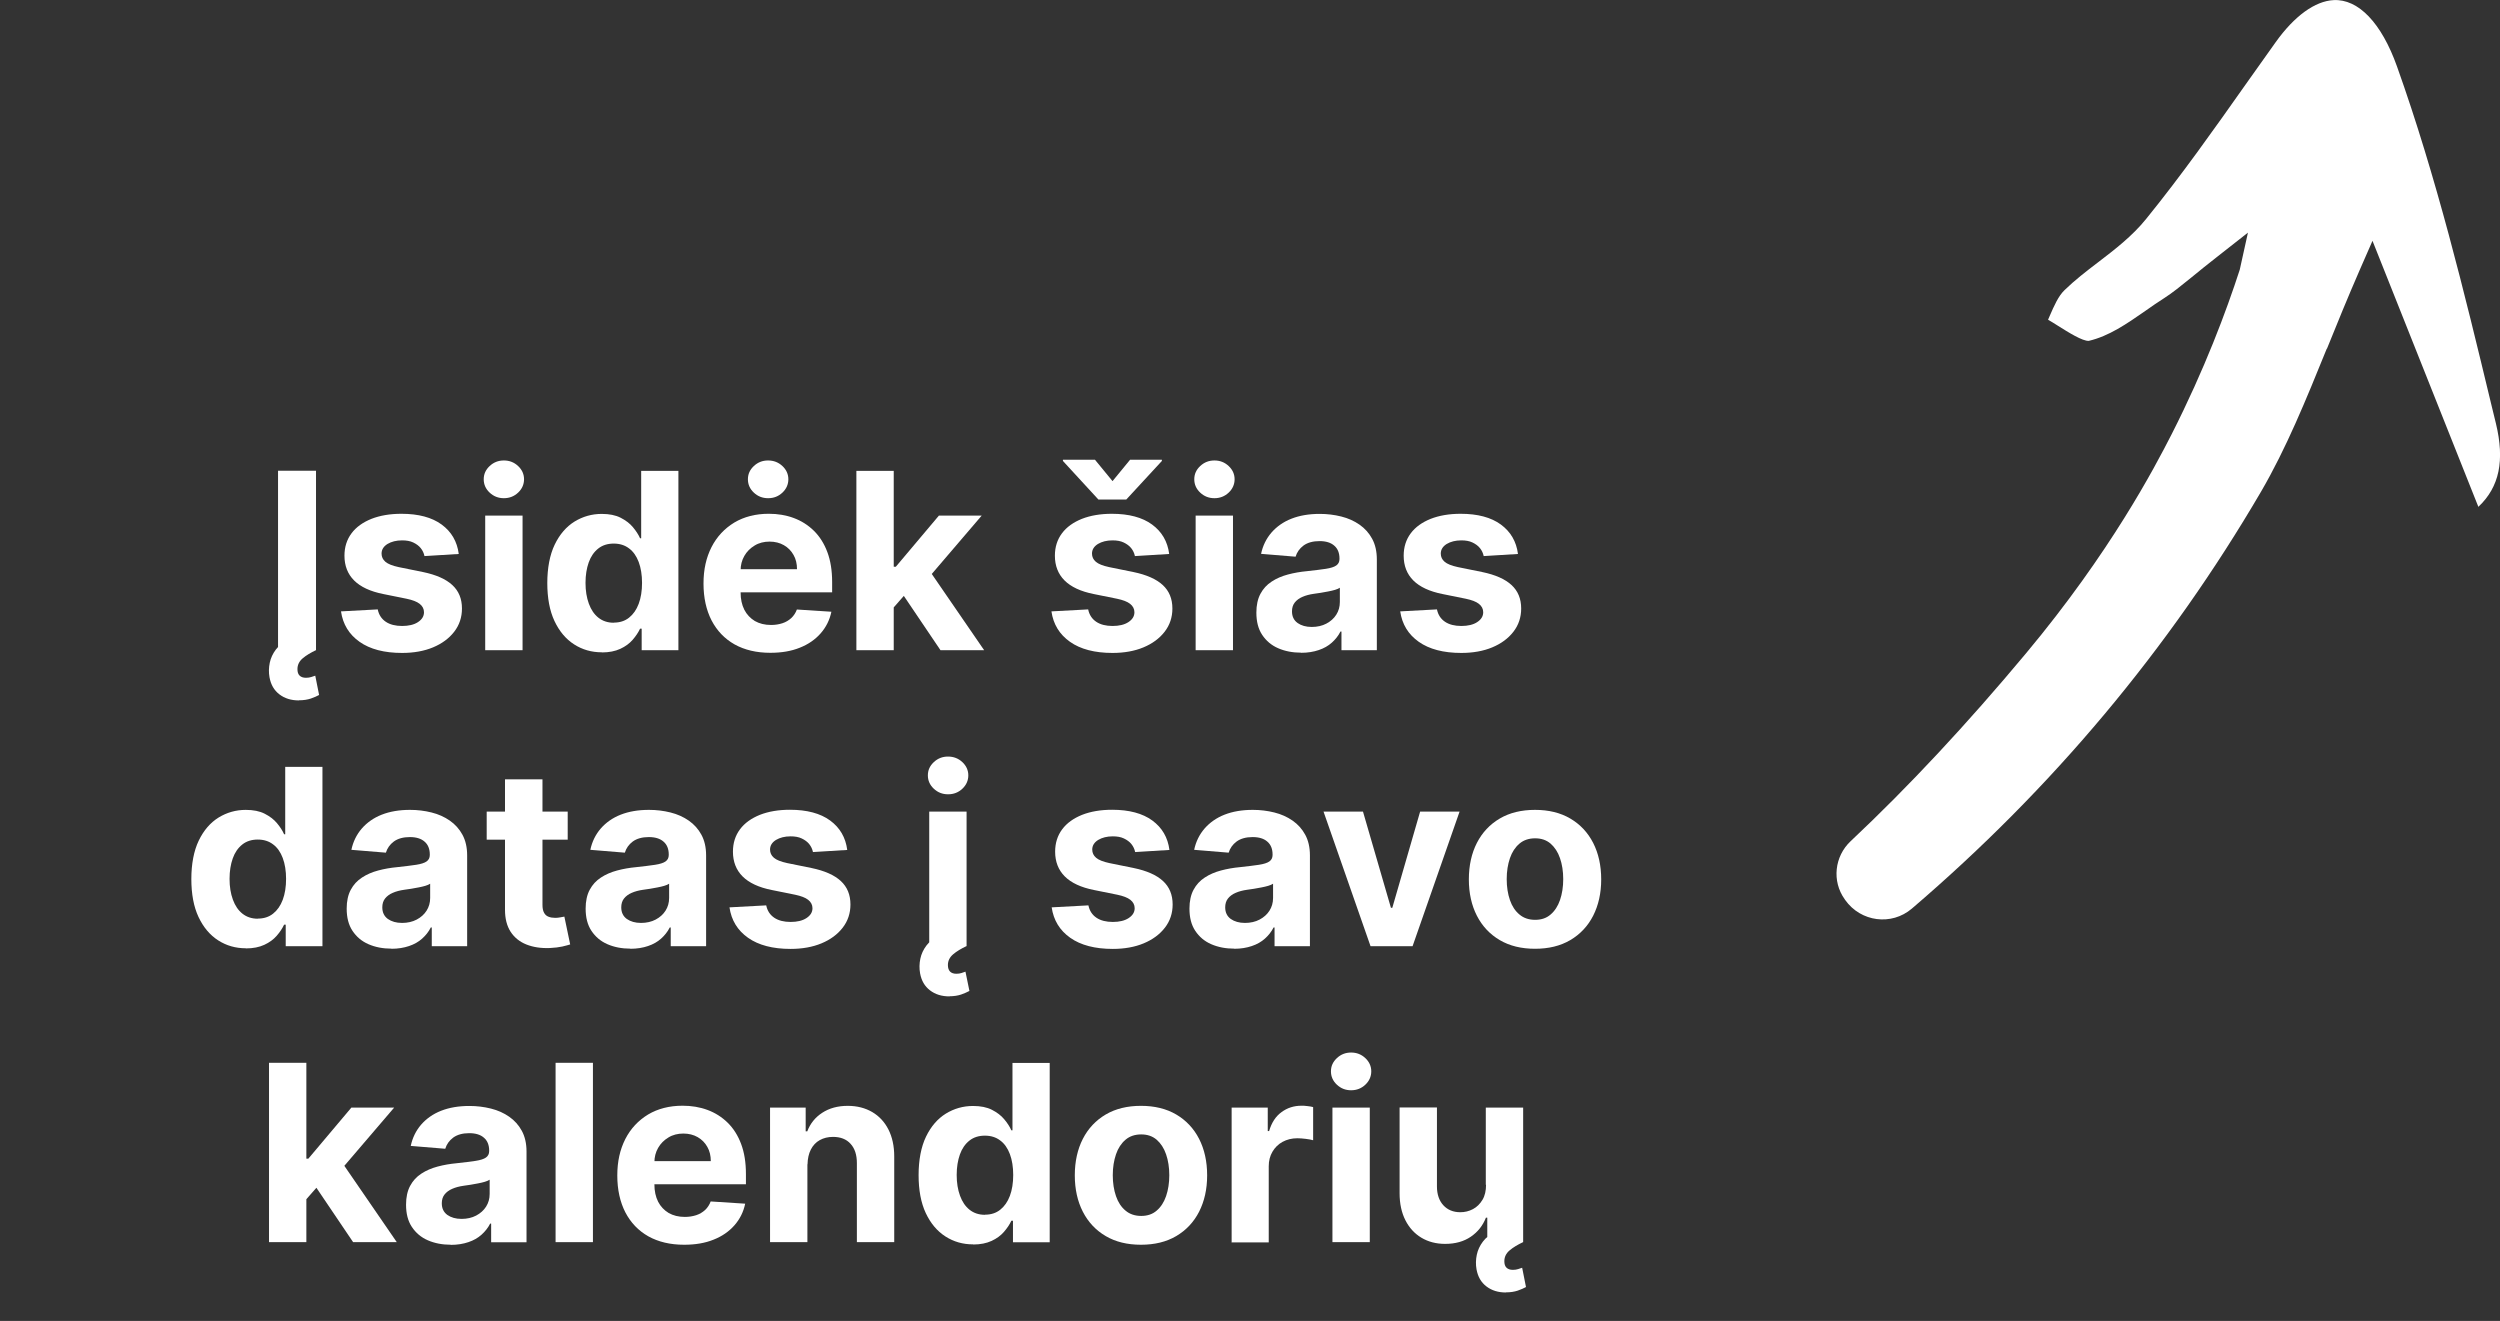
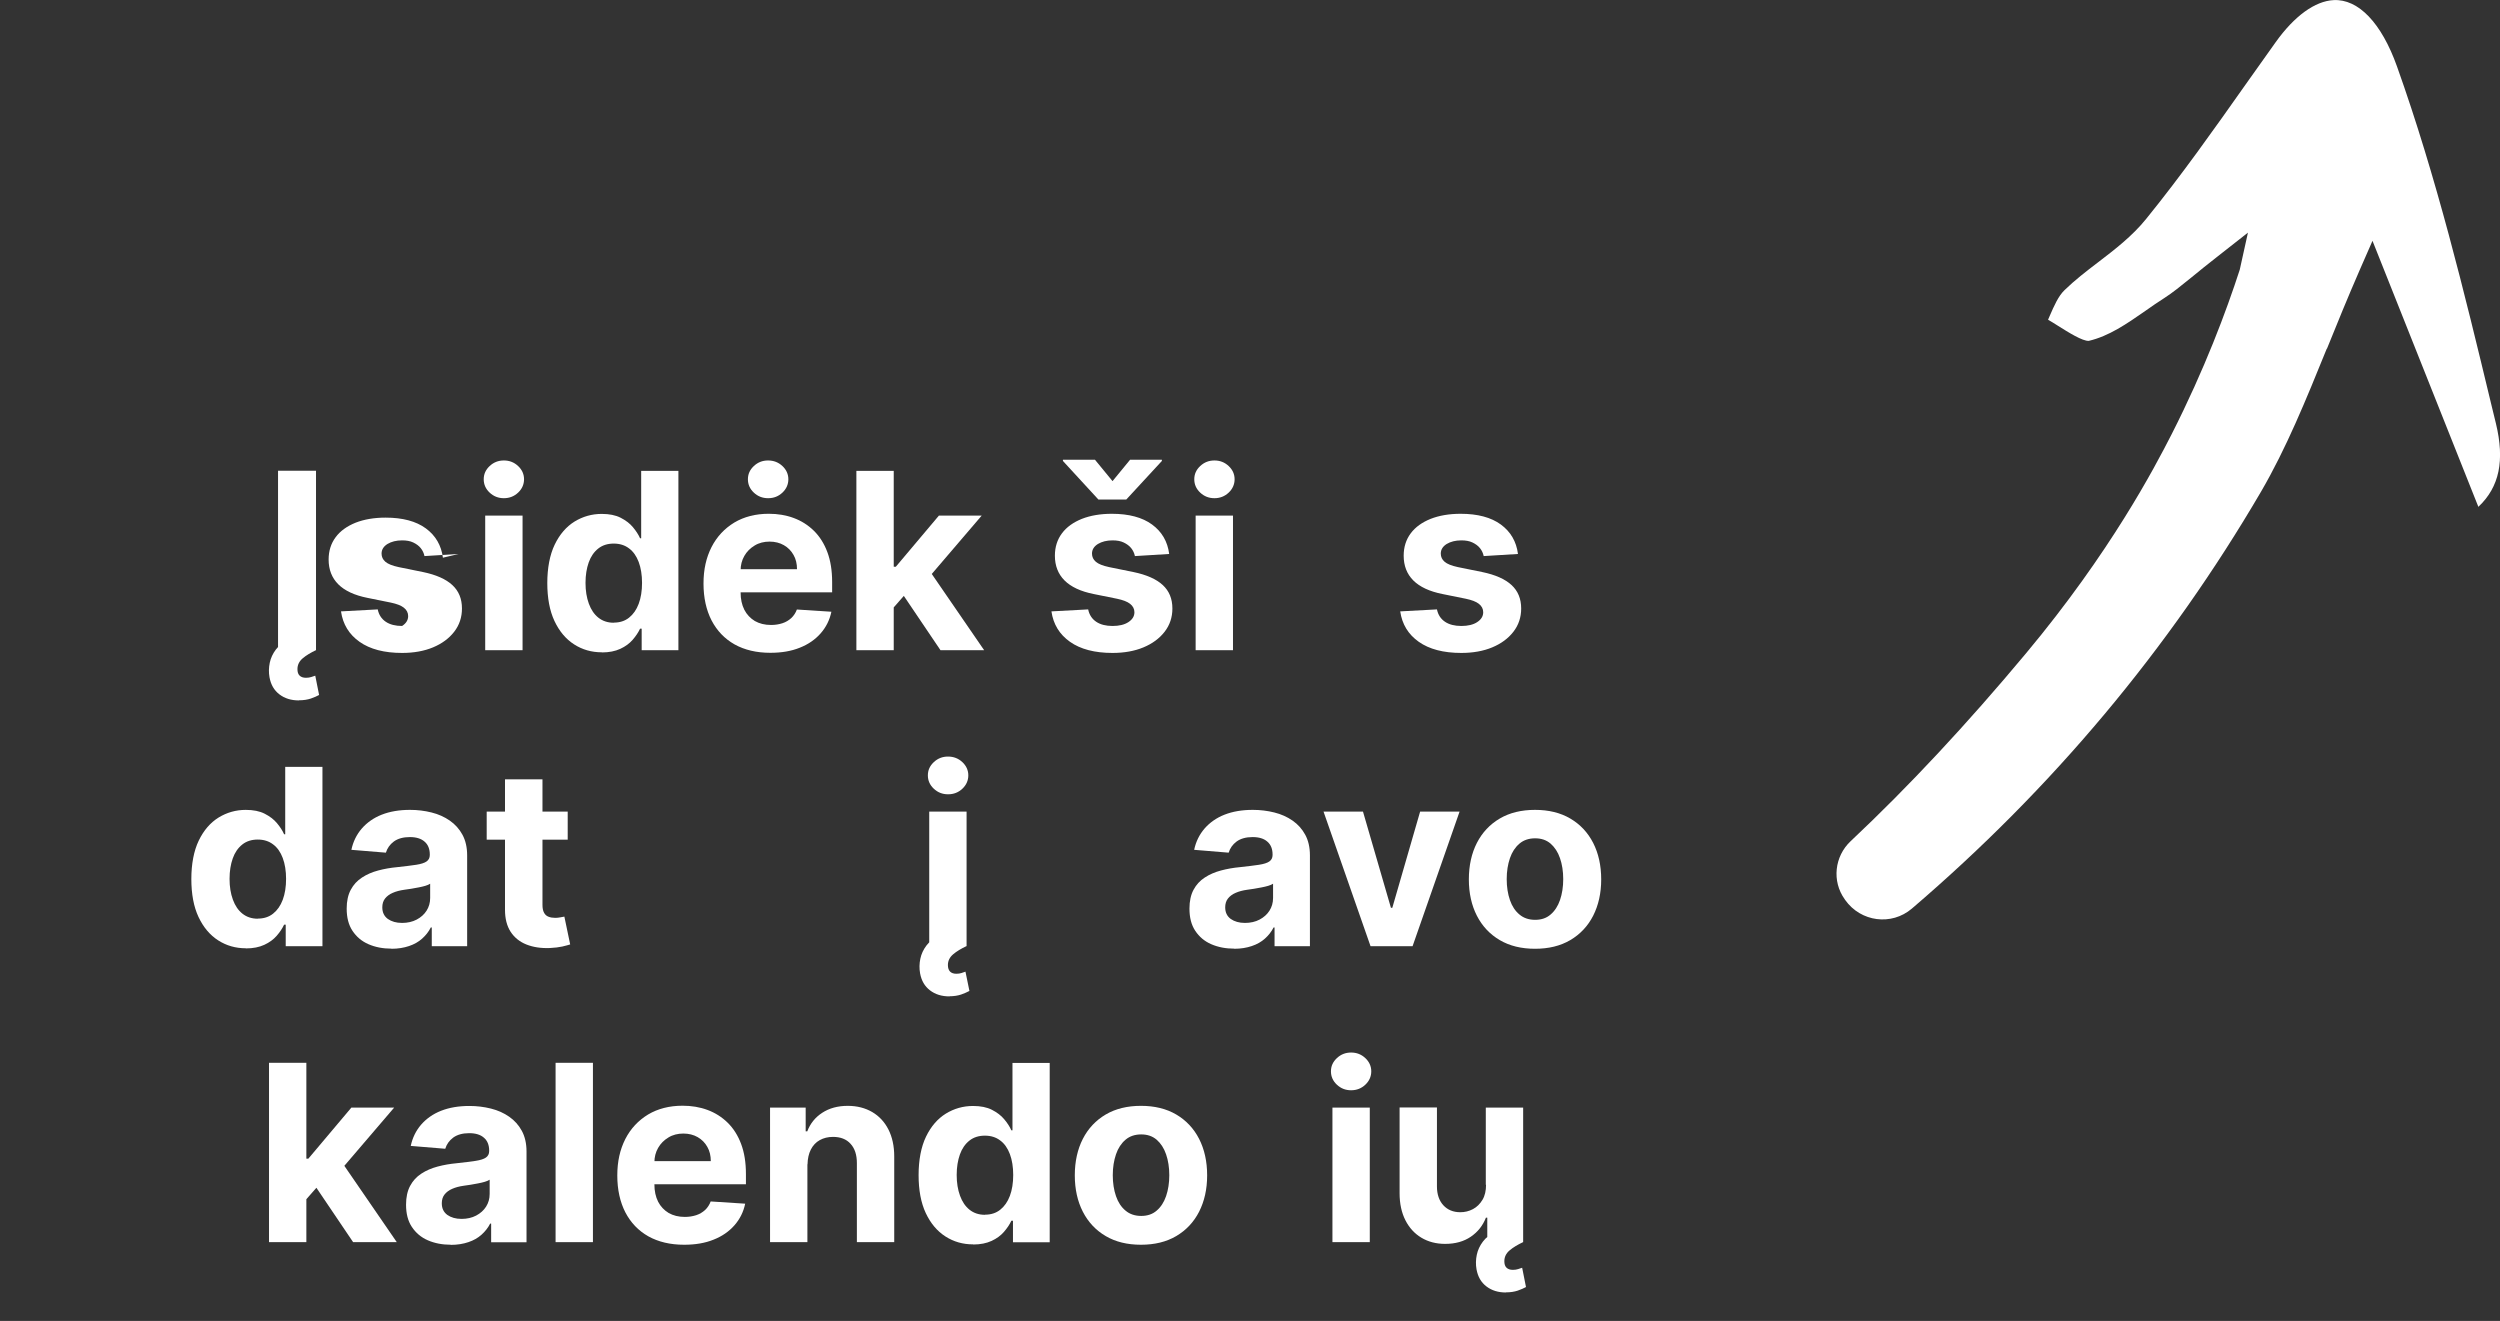
<svg xmlns="http://www.w3.org/2000/svg" id="Layer_2" width="202.13" height="106.8" viewBox="0 0 202.13 106.8">
  <rect x="0" y="0" width="202.13" height="106.8" fill="#333333" stroke="none" />
  <g id="Layer_1-2">
    <path d="M24.17,56.63c-.63,0-1.15-.16-1.58-.49s-.69-.78-.8-1.38c-.07-.39-.06-.78.02-1.17s.25-.75.5-1.08.58-.58,1-.76l2.25.81c-.44.21-.81.43-1.09.67-.28.24-.42.53-.42.87,0,.23.05.4.17.52.12.12.29.18.52.18.16,0,.29-.02.42-.06s.23-.08.33-.11l.31,1.56c-.17.1-.4.19-.67.29-.27.09-.59.14-.95.14ZM25.55,38.06v14.5h-3.07v-14.5h3.07Z" style="fill:#fff;" />
-     <path d="M37.08,44.79l-2.76.17c-.05-.24-.15-.45-.3-.64s-.36-.34-.61-.46c-.25-.12-.55-.17-.9-.17-.47,0-.86.1-1.18.29-.32.2-.48.46-.48.78,0,.26.1.48.31.66.21.18.56.32,1.07.43l1.97.4c1.06.22,1.85.57,2.37,1.05.52.48.78,1.11.78,1.9,0,.71-.21,1.34-.63,1.88-.42.54-.99.96-1.71,1.26-.72.3-1.56.45-2.5.45-1.44,0-2.59-.3-3.44-.9-.85-.6-1.35-1.42-1.5-2.46l2.97-.16c.09.44.31.77.65,1,.34.23.79.34,1.32.34s.96-.1,1.28-.31c.32-.21.49-.47.49-.8,0-.27-.12-.5-.35-.68-.23-.18-.58-.31-1.05-.41l-1.88-.38c-1.06-.21-1.85-.58-2.37-1.1-.52-.52-.78-1.19-.78-2,0-.7.19-1.3.57-1.81.38-.51.92-.89,1.61-1.17.69-.27,1.5-.41,2.43-.41,1.37,0,2.46.29,3.25.87.79.58,1.25,1.37,1.38,2.37Z" style="fill:#fff;" />
+     <path d="M37.08,44.79l-2.76.17c-.05-.24-.15-.45-.3-.64s-.36-.34-.61-.46c-.25-.12-.55-.17-.9-.17-.47,0-.86.1-1.18.29-.32.2-.48.46-.48.78,0,.26.1.48.31.66.21.18.56.32,1.07.43l1.97.4c1.06.22,1.85.57,2.37,1.05.52.48.78,1.11.78,1.9,0,.71-.21,1.34-.63,1.88-.42.54-.99.96-1.71,1.26-.72.3-1.56.45-2.5.45-1.44,0-2.59-.3-3.44-.9-.85-.6-1.35-1.42-1.5-2.46l2.97-.16c.09.44.31.77.65,1,.34.23.79.34,1.32.34c.32-.21.49-.47.49-.8,0-.27-.12-.5-.35-.68-.23-.18-.58-.31-1.05-.41l-1.88-.38c-1.06-.21-1.85-.58-2.37-1.1-.52-.52-.78-1.19-.78-2,0-.7.19-1.3.57-1.81.38-.51.92-.89,1.61-1.17.69-.27,1.5-.41,2.43-.41,1.37,0,2.46.29,3.25.87.79.58,1.25,1.37,1.38,2.37Z" style="fill:#fff;" />
    <path d="M40.74,40.28c-.45,0-.83-.15-1.15-.45-.32-.3-.48-.66-.48-1.08s.16-.77.48-1.07c.32-.3.7-.45,1.15-.45s.83.15,1.15.45c.32.3.48.66.48,1.07s-.16.78-.48,1.08c-.32.3-.7.45-1.15.45ZM39.23,52.57v-10.88h3.02v10.88h-3.02Z" style="fill:#fff;" />
    <path d="M48.66,52.74c-.83,0-1.57-.21-2.24-.64s-1.2-1.06-1.59-1.89c-.39-.83-.58-1.86-.58-3.07s.2-2.28.6-3.11c.4-.83.94-1.45,1.6-1.86.67-.41,1.4-.62,2.2-.62.61,0,1.12.1,1.53.31.41.21.74.46.99.76.25.3.45.6.58.9h.09v-5.45h3.01v14.5h-2.97v-1.74h-.13c-.14.3-.34.6-.6.9-.26.3-.59.54-1,.73s-.91.29-1.49.29ZM49.62,50.34c.49,0,.9-.13,1.24-.4.34-.27.6-.64.78-1.12.18-.48.27-1.05.27-1.69s-.09-1.21-.27-1.69c-.18-.48-.44-.85-.78-1.1-.34-.26-.75-.39-1.24-.39s-.91.13-1.25.4c-.34.27-.6.64-.77,1.12-.17.48-.26,1.03-.26,1.66s.09,1.19.27,1.68.43.86.77,1.13c.34.27.75.41,1.25.41Z" style="fill:#fff;" />
    <path d="M62.28,52.78c-1.12,0-2.08-.23-2.89-.68-.81-.46-1.42-1.1-1.86-1.94-.43-.84-.65-1.83-.65-2.98s.22-2.1.65-2.95c.43-.84,1.05-1.5,1.84-1.98.79-.47,1.72-.71,2.79-.71.72,0,1.39.11,2.01.34s1.16.57,1.63,1.03.83,1.03,1.09,1.72c.26.69.39,1.5.39,2.43v.83h-9.19v-1.87h6.35c0-.43-.09-.82-.28-1.15-.19-.34-.45-.6-.78-.79-.33-.19-.72-.29-1.16-.29s-.86.1-1.21.32c-.35.21-.63.49-.83.84s-.3.74-.3,1.17v1.78c0,.54.1,1,.3,1.4.2.39.49.69.85.91.37.21.8.32,1.31.32.34,0,.64-.05.92-.14.28-.09.52-.24.72-.42.2-.19.35-.42.45-.69l2.79.18c-.14.67-.43,1.25-.87,1.75-.44.5-1,.89-1.69,1.16-.69.28-1.48.41-2.38.41ZM62.1,40.28c-.45,0-.83-.15-1.15-.45s-.48-.66-.48-1.08.16-.77.48-1.07c.32-.3.7-.45,1.15-.45s.84.15,1.16.45c.32.3.48.66.48,1.07s-.16.78-.48,1.08c-.32.3-.7.45-1.15.45Z" style="fill:#fff;" />
    <path d="M69.24,52.57v-14.5h3.02v14.5h-3.02ZM71.98,49.44v-3.62h.45l3.48-4.13h3.46l-4.68,5.47h-.72l-2,2.28ZM76.04,52.57l-3.2-4.74,2.01-2.13,4.72,6.87h-3.53Z" style="fill:#fff;" />
    <path d="M94.52,44.79l-2.76.17c-.05-.24-.15-.45-.3-.64s-.36-.34-.61-.46c-.25-.12-.55-.17-.9-.17-.47,0-.86.1-1.18.29-.32.2-.48.46-.48.78,0,.26.1.48.31.66.21.18.56.32,1.07.43l1.97.4c1.06.22,1.85.57,2.37,1.05.52.48.78,1.11.78,1.9,0,.71-.21,1.34-.63,1.88-.42.54-.99.96-1.71,1.26-.72.3-1.56.45-2.5.45-1.44,0-2.59-.3-3.44-.9-.85-.6-1.35-1.42-1.5-2.46l2.97-.16c.09.44.31.77.65,1,.34.23.79.34,1.32.34s.96-.1,1.28-.31c.32-.21.49-.47.49-.8,0-.27-.12-.5-.35-.68-.23-.18-.58-.31-1.05-.41l-1.88-.38c-1.06-.21-1.85-.58-2.37-1.1-.52-.52-.78-1.19-.78-2,0-.7.19-1.3.57-1.81.38-.51.92-.89,1.61-1.17.69-.27,1.5-.41,2.43-.41,1.37,0,2.46.29,3.25.87.79.58,1.25,1.37,1.38,2.37ZM88.53,37.17l1.42,1.73,1.42-1.73h2.57v.1l-2.88,3.12h-2.25l-2.87-3.12v-.1h2.57Z" style="fill:#fff;" />
    <path d="M98.19,40.28c-.45,0-.83-.15-1.15-.45-.32-.3-.48-.66-.48-1.08s.16-.77.48-1.07c.32-.3.7-.45,1.15-.45s.83.15,1.15.45c.32.3.48.66.48,1.07s-.16.78-.48,1.08c-.32.3-.7.45-1.15.45ZM96.67,52.57v-10.88h3.02v10.88h-3.02Z" style="fill:#fff;" />
-     <path d="M105.2,52.77c-.69,0-1.31-.12-1.86-.36s-.97-.6-1.29-1.08-.47-1.08-.47-1.8c0-.6.11-1.11.33-1.52.22-.41.52-.74.91-.99.38-.25.82-.44,1.31-.57.49-.13,1-.22,1.54-.27.63-.07,1.14-.13,1.53-.19s.67-.15.84-.27c.17-.12.26-.29.26-.52v-.04c0-.45-.14-.8-.42-1.04-.28-.25-.68-.37-1.19-.37-.54,0-.97.12-1.3.36-.32.24-.53.54-.64.9l-2.79-.23c.14-.66.42-1.23.84-1.72.42-.48.95-.86,1.61-1.12.66-.26,1.42-.39,2.29-.39.6,0,1.18.07,1.74.21s1.05.36,1.48.66c.43.3.77.68,1.02,1.14s.38,1.02.38,1.67v7.34h-2.86v-1.51h-.08c-.17.34-.41.64-.7.9-.29.26-.64.46-1.06.6-.41.14-.89.22-1.42.22ZM106.06,50.69c.44,0,.84-.09,1.18-.27.34-.18.61-.42.8-.72.19-.3.29-.64.29-1.03v-1.15c-.09.06-.22.12-.39.17-.16.05-.35.09-.55.13-.2.04-.41.08-.61.11-.2.03-.39.06-.55.08-.35.05-.66.13-.93.25-.26.11-.47.27-.62.46-.15.19-.22.43-.22.71,0,.41.15.72.45.94.3.21.68.32,1.14.32Z" style="fill:#fff;" />
    <path d="M122.72,44.79l-2.76.17c-.05-.24-.15-.45-.3-.64s-.36-.34-.61-.46c-.25-.12-.55-.17-.9-.17-.47,0-.86.1-1.18.29-.32.2-.48.46-.48.78,0,.26.1.48.31.66.21.18.56.32,1.07.43l1.97.4c1.06.22,1.85.57,2.37,1.05.52.48.78,1.11.78,1.9,0,.71-.21,1.34-.63,1.88-.42.54-.99.96-1.71,1.26-.72.3-1.56.45-2.5.45-1.44,0-2.59-.3-3.44-.9-.85-.6-1.35-1.42-1.5-2.46l2.97-.16c.09.44.31.77.65,1,.34.23.79.34,1.32.34s.96-.1,1.28-.31c.32-.21.49-.47.49-.8,0-.27-.12-.5-.35-.68-.23-.18-.58-.31-1.05-.41l-1.88-.38c-1.06-.21-1.85-.58-2.37-1.1-.52-.52-.78-1.19-.78-2,0-.7.19-1.3.57-1.81.38-.51.92-.89,1.61-1.17.69-.27,1.5-.41,2.43-.41,1.37,0,2.46.29,3.25.87.79.58,1.25,1.37,1.38,2.37Z" style="fill:#fff;" />
    <path d="M19.88,76.67c-.83,0-1.57-.21-2.24-.64s-1.2-1.06-1.59-1.89c-.39-.83-.58-1.86-.58-3.07s.2-2.28.6-3.11c.4-.83.94-1.45,1.6-1.86.67-.41,1.4-.62,2.2-.62.61,0,1.12.1,1.53.31.41.21.74.46.99.76.25.3.45.6.58.9h.09v-5.45h3.01v14.5h-2.97v-1.74h-.13c-.14.3-.34.6-.6.9-.26.3-.59.54-1,.73s-.91.29-1.49.29ZM20.84,74.27c.49,0,.9-.13,1.24-.4.34-.27.6-.64.78-1.12.18-.48.27-1.05.27-1.69s-.09-1.21-.27-1.69c-.18-.48-.44-.85-.78-1.1-.34-.26-.75-.39-1.24-.39s-.91.13-1.25.4c-.34.27-.6.64-.77,1.12-.17.48-.26,1.03-.26,1.66s.09,1.19.27,1.68.43.86.77,1.13c.34.27.75.41,1.25.41Z" style="fill:#fff;" />
    <path d="M31.65,76.7c-.69,0-1.31-.12-1.86-.36s-.97-.6-1.29-1.08-.47-1.08-.47-1.8c0-.6.11-1.11.33-1.52.22-.41.52-.74.91-.99.38-.25.82-.44,1.31-.57.49-.13,1-.22,1.54-.27.63-.07,1.14-.13,1.53-.19s.67-.15.84-.27c.17-.12.26-.29.26-.52v-.04c0-.45-.14-.8-.42-1.04-.28-.25-.68-.37-1.19-.37-.54,0-.97.12-1.3.36-.32.24-.53.54-.64.9l-2.79-.23c.14-.66.42-1.23.84-1.72.42-.48.95-.86,1.61-1.12.66-.26,1.42-.39,2.29-.39.6,0,1.18.07,1.74.21s1.05.36,1.48.66c.43.3.77.68,1.02,1.14s.38,1.02.38,1.67v7.34h-2.86v-1.51h-.08c-.17.34-.41.64-.7.9-.29.26-.64.46-1.06.6-.41.14-.89.22-1.42.22ZM32.51,74.62c.44,0,.84-.09,1.18-.27.34-.18.61-.42.8-.72.19-.3.29-.64.29-1.03v-1.15c-.09.06-.22.12-.39.17-.16.05-.35.09-.55.13-.2.04-.41.08-.61.11-.2.03-.39.06-.55.08-.35.05-.66.13-.93.25-.26.11-.47.27-.62.46-.15.19-.22.43-.22.71,0,.41.15.72.45.94.3.21.68.32,1.14.32Z" style="fill:#fff;" />
    <path d="M45.9,65.62v2.27h-6.55v-2.27h6.55ZM40.84,63.01h3.02v10.14c0,.28.04.49.13.65.08.15.2.26.36.32.15.06.33.09.53.09.14,0,.28-.01.42-.04.14-.03.25-.05.33-.06l.47,2.25c-.15.05-.36.1-.64.17-.27.06-.61.1-1,.12-.73.03-1.36-.07-1.91-.29s-.97-.57-1.27-1.03c-.3-.47-.45-1.06-.45-1.77v-10.54Z" style="fill:#fff;" />
-     <path d="M50.97,76.7c-.69,0-1.31-.12-1.86-.36s-.97-.6-1.29-1.08-.47-1.08-.47-1.8c0-.6.11-1.11.33-1.52.22-.41.52-.74.91-.99.38-.25.82-.44,1.31-.57.49-.13,1-.22,1.54-.27.63-.07,1.14-.13,1.53-.19s.67-.15.84-.27c.17-.12.26-.29.26-.52v-.04c0-.45-.14-.8-.42-1.04-.28-.25-.68-.37-1.19-.37-.54,0-.97.12-1.3.36-.32.24-.53.54-.64.9l-2.79-.23c.14-.66.42-1.23.84-1.72.42-.48.95-.86,1.61-1.12.66-.26,1.42-.39,2.29-.39.6,0,1.18.07,1.74.21s1.05.36,1.48.66c.43.3.77.68,1.02,1.14s.38,1.02.38,1.67v7.34h-2.86v-1.51h-.08c-.17.34-.41.64-.7.9-.29.26-.64.46-1.06.6-.41.14-.89.22-1.42.22ZM51.83,74.62c.44,0,.84-.09,1.18-.27.34-.18.61-.42.8-.72.19-.3.29-.64.29-1.03v-1.15c-.09.06-.22.12-.39.17-.16.05-.35.09-.55.13-.2.04-.41.08-.61.11-.2.03-.39.06-.55.08-.35.05-.66.13-.93.25-.26.11-.47.27-.62.46-.15.19-.22.43-.22.71,0,.41.15.72.45.94.3.21.68.32,1.14.32Z" style="fill:#fff;" />
-     <path d="M68.49,68.72l-2.76.17c-.05-.24-.15-.45-.3-.64s-.36-.34-.61-.46c-.25-.12-.55-.17-.9-.17-.47,0-.86.1-1.18.29-.32.2-.48.46-.48.78,0,.26.1.48.31.66.21.18.56.32,1.07.43l1.97.4c1.06.22,1.85.57,2.37,1.05.52.48.78,1.11.78,1.9,0,.71-.21,1.34-.63,1.88-.42.54-.99.96-1.71,1.26-.72.3-1.56.45-2.5.45-1.44,0-2.59-.3-3.44-.9-.85-.6-1.35-1.42-1.5-2.46l2.97-.16c.09.44.31.77.65,1,.34.23.79.34,1.32.34s.96-.1,1.28-.31c.32-.21.49-.47.49-.8,0-.27-.12-.5-.35-.68-.23-.18-.58-.31-1.05-.41l-1.88-.38c-1.06-.21-1.85-.58-2.37-1.1-.52-.52-.78-1.19-.78-2,0-.7.19-1.3.57-1.81.38-.51.92-.89,1.61-1.17.69-.27,1.5-.41,2.43-.41,1.37,0,2.46.29,3.25.87.79.58,1.25,1.37,1.38,2.37Z" style="fill:#fff;" />
    <path d="M76.77,80.56c-.63,0-1.15-.16-1.58-.49s-.69-.78-.8-1.38c-.07-.39-.06-.78.02-1.17.08-.39.25-.75.5-1.08s.58-.58.99-.76l2.25.81c-.44.21-.81.43-1.09.67-.28.24-.42.53-.42.87,0,.23.06.4.17.52.12.12.29.18.51.18.16,0,.3-.02.42-.06s.23-.08.32-.11l.32,1.56c-.18.1-.4.19-.67.29-.27.09-.59.14-.95.14ZM76.65,64.22c-.45,0-.83-.15-1.15-.45-.32-.3-.48-.66-.48-1.08s.16-.77.48-1.07c.32-.3.7-.45,1.15-.45s.84.15,1.16.45c.32.3.48.66.48,1.07s-.16.78-.48,1.08c-.32.3-.7.45-1.15.45ZM75.13,76.5v-10.88h3.02v10.88h-3.02Z" style="fill:#fff;" />
-     <path d="M94.54,68.72l-2.76.17c-.05-.24-.15-.45-.3-.64s-.36-.34-.61-.46c-.25-.12-.55-.17-.9-.17-.47,0-.86.1-1.18.29-.32.2-.48.46-.48.78,0,.26.1.48.31.66.21.18.56.32,1.07.43l1.97.4c1.06.22,1.85.57,2.37,1.05.52.48.78,1.11.78,1.9,0,.71-.21,1.34-.63,1.88-.42.54-.99.96-1.71,1.26-.72.3-1.56.45-2.5.45-1.44,0-2.59-.3-3.44-.9-.85-.6-1.35-1.42-1.5-2.46l2.97-.16c.09.44.31.77.65,1,.34.23.79.34,1.32.34s.96-.1,1.28-.31c.32-.21.49-.47.49-.8,0-.27-.12-.5-.35-.68-.23-.18-.58-.31-1.05-.41l-1.88-.38c-1.06-.21-1.85-.58-2.37-1.1-.52-.52-.78-1.19-.78-2,0-.7.19-1.3.57-1.81.38-.51.92-.89,1.61-1.17.69-.27,1.5-.41,2.43-.41,1.37,0,2.46.29,3.25.87.79.58,1.25,1.37,1.38,2.37Z" style="fill:#fff;" />
    <path d="M99.79,76.7c-.69,0-1.31-.12-1.86-.36s-.97-.6-1.29-1.08-.47-1.08-.47-1.8c0-.6.11-1.11.33-1.52.22-.41.52-.74.91-.99.38-.25.82-.44,1.31-.57.49-.13,1-.22,1.54-.27.63-.07,1.14-.13,1.53-.19s.67-.15.84-.27c.17-.12.26-.29.26-.52v-.04c0-.45-.14-.8-.42-1.04-.28-.25-.68-.37-1.19-.37-.54,0-.97.12-1.3.36-.32.24-.53.54-.64.9l-2.79-.23c.14-.66.42-1.23.84-1.72.42-.48.95-.86,1.61-1.12.66-.26,1.42-.39,2.29-.39.6,0,1.18.07,1.74.21s1.05.36,1.48.66c.43.3.77.68,1.02,1.14s.38,1.02.38,1.67v7.34h-2.86v-1.51h-.08c-.17.34-.41.64-.7.9-.29.26-.64.46-1.06.6-.41.14-.89.22-1.42.22ZM100.66,74.62c.44,0,.84-.09,1.18-.27.34-.18.61-.42.8-.72.19-.3.29-.64.29-1.03v-1.15c-.09.06-.22.12-.39.17-.16.05-.35.09-.55.13-.2.04-.41.08-.61.11-.2.03-.39.06-.55.08-.35.05-.66.13-.93.25-.26.11-.47.27-.62.46-.15.19-.22.43-.22.71,0,.41.15.72.45.94.3.21.68.32,1.14.32Z" style="fill:#fff;" />
    <path d="M118.01,65.62l-3.8,10.88h-3.4l-3.8-10.88h3.19l2.26,7.78h.11l2.25-7.78h3.19Z" style="fill:#fff;" />
    <path d="M124.11,76.71c-1.1,0-2.05-.23-2.85-.7s-1.42-1.13-1.85-1.97c-.43-.84-.65-1.82-.65-2.94s.22-2.11.65-2.95c.43-.84,1.05-1.5,1.85-1.97.8-.47,1.75-.7,2.85-.7s2.05.23,2.85.7c.8.47,1.42,1.13,1.85,1.97.43.84.65,1.83.65,2.95s-.22,2.09-.65,2.94c-.43.84-1.05,1.5-1.85,1.97s-1.75.7-2.85.7ZM124.12,74.37c.5,0,.92-.14,1.25-.43.34-.29.59-.68.76-1.17.17-.5.26-1.06.26-1.69s-.09-1.2-.26-1.69c-.17-.5-.43-.89-.76-1.18-.34-.29-.75-.43-1.25-.43s-.93.14-1.27.43c-.34.29-.6.68-.77,1.18-.17.5-.26,1.06-.26,1.69s.09,1.2.26,1.69c.17.5.43.89.77,1.17.34.29.77.43,1.27.43Z" style="fill:#fff;" />
    <path d="M21.75,100.43v-14.5h3.02v14.5h-3.02ZM24.48,97.3v-3.62h.45l3.48-4.13h3.46l-4.68,5.47h-.72l-2,2.28ZM28.55,100.43l-3.2-4.74,2.01-2.13,4.72,6.87h-3.53Z" style="fill:#fff;" />
    <path d="M36.45,100.64c-.69,0-1.31-.12-1.86-.36s-.97-.6-1.29-1.08-.47-1.08-.47-1.8c0-.6.11-1.11.33-1.52.22-.41.52-.74.91-.99.38-.25.82-.44,1.31-.57.49-.13,1-.22,1.54-.27.63-.07,1.14-.13,1.53-.19s.67-.15.84-.27c.17-.12.26-.29.26-.52v-.04c0-.45-.14-.8-.42-1.04-.28-.25-.68-.37-1.19-.37-.54,0-.97.12-1.3.36-.32.24-.53.54-.64.9l-2.79-.23c.14-.66.42-1.23.84-1.72.42-.48.95-.86,1.61-1.12.66-.26,1.42-.39,2.29-.39.6,0,1.18.07,1.74.21s1.05.36,1.48.66c.43.3.77.68,1.02,1.14s.38,1.02.38,1.67v7.34h-2.86v-1.51h-.08c-.17.34-.41.64-.7.9-.29.26-.64.46-1.06.6-.41.14-.89.22-1.42.22ZM37.32,98.55c.44,0,.84-.09,1.18-.27.34-.18.61-.42.8-.72.19-.3.29-.64.29-1.03v-1.15c-.09.06-.22.12-.39.17-.16.05-.35.09-.55.13-.2.04-.41.08-.61.11-.2.03-.39.06-.55.08-.35.05-.66.13-.93.25-.26.11-.47.27-.62.46-.15.19-.22.43-.22.71,0,.41.15.72.45.94.3.21.68.32,1.14.32Z" style="fill:#fff;" />
    <path d="M47.94,85.93v14.5h-3.02v-14.5h3.02Z" style="fill:#fff;" />
    <path d="M55.31,100.64c-1.12,0-2.08-.23-2.89-.68-.81-.46-1.42-1.1-1.86-1.94-.43-.84-.65-1.83-.65-2.98s.22-2.1.65-2.95c.43-.84,1.05-1.5,1.84-1.98.79-.47,1.72-.71,2.79-.71.72,0,1.39.11,2.01.34s1.16.57,1.63,1.03.83,1.03,1.09,1.72c.26.69.39,1.5.39,2.43v.83h-9.19v-1.87h6.35c0-.43-.09-.82-.28-1.15-.19-.34-.45-.6-.78-.79-.33-.19-.72-.29-1.16-.29s-.86.1-1.21.32c-.35.21-.63.49-.83.84s-.3.74-.3,1.17v1.78c0,.54.1,1,.3,1.4.2.39.49.69.85.91.37.21.8.32,1.31.32.34,0,.64-.05.92-.14.28-.09.52-.24.72-.42.2-.19.35-.42.45-.69l2.79.18c-.14.67-.43,1.25-.87,1.75-.44.5-1,.89-1.69,1.16-.69.28-1.48.41-2.38.41Z" style="fill:#fff;" />
    <path d="M65.28,94.14v6.29h-3.02v-10.88h2.88v1.92h.13c.24-.63.64-1.13,1.21-1.5s1.25-.56,2.06-.56c.76,0,1.41.17,1.98.5.56.33,1,.8,1.31,1.41.31.61.47,1.34.47,2.18v6.93h-3.02v-6.39c0-.67-.17-1.19-.51-1.56-.34-.38-.82-.56-1.42-.56-.41,0-.76.09-1.07.26-.31.17-.55.43-.72.76-.17.33-.26.73-.27,1.2Z" style="fill:#fff;" />
    <path d="M78.68,100.61c-.83,0-1.57-.21-2.24-.64s-1.2-1.06-1.59-1.89c-.39-.83-.58-1.86-.58-3.07s.2-2.28.6-3.11c.4-.83.94-1.45,1.6-1.86.67-.41,1.4-.62,2.2-.62.61,0,1.12.1,1.53.31.41.21.74.46.99.76.25.3.45.6.58.9h.09v-5.45h3.01v14.5h-2.97v-1.74h-.13c-.14.3-.34.6-.6.9-.26.3-.59.54-1,.73s-.91.29-1.49.29ZM79.63,98.21c.49,0,.9-.13,1.24-.4.34-.27.6-.64.78-1.12.18-.48.27-1.05.27-1.69s-.09-1.21-.27-1.69c-.18-.48-.44-.85-.78-1.1-.34-.26-.75-.39-1.24-.39s-.91.13-1.25.4c-.34.27-.6.64-.77,1.12-.17.48-.26,1.03-.26,1.66s.09,1.19.27,1.68.43.86.77,1.13c.34.27.75.41,1.25.41Z" style="fill:#fff;" />
    <path d="M92.25,100.64c-1.1,0-2.05-.23-2.85-.7s-1.42-1.13-1.85-1.97c-.43-.84-.65-1.82-.65-2.94s.22-2.11.65-2.95c.43-.84,1.05-1.5,1.85-1.97.8-.47,1.75-.7,2.85-.7s2.05.23,2.85.7c.8.47,1.42,1.13,1.85,1.97.43.84.65,1.83.65,2.95s-.22,2.09-.65,2.94c-.43.84-1.05,1.5-1.85,1.97s-1.75.7-2.85.7ZM92.27,98.31c.5,0,.92-.14,1.25-.43.34-.29.59-.68.76-1.17.17-.5.26-1.06.26-1.69s-.09-1.2-.26-1.69c-.17-.5-.43-.89-.76-1.18-.34-.29-.75-.43-1.25-.43s-.93.14-1.27.43c-.34.29-.6.68-.77,1.18-.17.5-.26,1.06-.26,1.69s.09,1.2.26,1.69c.17.5.43.89.77,1.17.34.29.77.43,1.27.43Z" style="fill:#fff;" />
-     <path d="M99.58,100.43v-10.88h2.92v1.9h.11c.2-.68.53-1.19,1-1.53.47-.35,1.01-.52,1.61-.52.15,0,.31,0,.49.03.17.02.33.04.46.08v2.68c-.14-.04-.34-.08-.59-.11-.25-.03-.48-.05-.69-.05-.44,0-.84.1-1.19.29-.35.19-.62.46-.82.8-.2.34-.3.73-.3,1.18v6.15h-3.02Z" style="fill:#fff;" />
    <path d="M109.24,88.15c-.45,0-.83-.15-1.15-.45-.32-.3-.48-.66-.48-1.08s.16-.77.48-1.07c.32-.3.7-.45,1.15-.45s.83.15,1.15.45c.32.3.48.66.48,1.07s-.16.78-.48,1.08c-.32.3-.7.45-1.15.45ZM107.73,100.43v-10.88h3.02v10.88h-3.02Z" style="fill:#fff;" />
    <path d="M120.13,95.8v-6.25h3.02v10.88h-2.9v-1.98h-.11c-.25.64-.65,1.15-1.22,1.54-.57.39-1.26.58-2.08.58-.73,0-1.37-.17-1.92-.5-.55-.33-.98-.8-1.29-1.41-.31-.61-.47-1.34-.47-2.19v-6.93h3.02v6.39c0,.64.18,1.15.52,1.52.34.37.8.56,1.37.56.36,0,.7-.08,1.02-.25.32-.17.57-.42.77-.75.2-.33.29-.74.29-1.23ZM121.76,104.5c-.63,0-1.15-.16-1.58-.49s-.69-.78-.8-1.38c-.07-.39-.06-.78.02-1.17s.25-.75.5-1.08c.25-.33.58-.58,1-.76l2.24.81c-.44.21-.81.43-1.09.67s-.42.53-.42.87c0,.23.05.4.17.52.12.12.29.18.52.18.16,0,.3-.02.42-.06s.23-.08.33-.11l.31,1.56c-.17.1-.4.19-.67.29-.27.09-.59.14-.95.14Z" style="fill:#fff;" />
    <path d="M188.12,28.2c-1.68,4.14-3.27,8.05-5.31,11.55-7.44,12.73-16.89,24.01-28.23,33.71-1.65,1.41-4.13,1.08-5.39-.69-.01-.02-.03-.04-.04-.06-1.05-1.46-.83-3.47.48-4.7,4.7-4.42,9.39-9.45,14.18-15.19,6.82-8.17,10.39-15.01,11.75-17.67,2.71-5.33,4.45-10.02,5.53-13.35l.66-2.99-2.41,1.89c-.87.68-1.56,1.24-2.12,1.7-.95.77-1.58,1.28-2.22,1.69-.52.33-1.04.69-1.55,1.05-1.51,1.05-2.94,2.04-4.57,2.42-.5.03-1.65-.69-2.49-1.22-.26-.17-.53-.33-.8-.49.04-.1.09-.2.13-.3.36-.83.7-1.61,1.2-2.09.82-.8,1.74-1.51,2.71-2.25,1.36-1.04,2.77-2.12,3.89-3.51,2.84-3.5,5.49-7.25,8.05-10.88.81-1.14,1.61-2.28,2.43-3.42,1.51-2.11,3.17-3.31,4.67-3.39,2.01-.11,3.88,1.85,5.13,5.36,3.19,8.95,5.45,18.28,7.62,27.31l.38,1.56c.72,2.99.29,5.13-1.42,6.74l-8.56-21.51-1.05,2.4c-.95,2.18-1.81,4.29-2.63,6.32Z" style="fill:#fff;" />
  </g>
</svg>